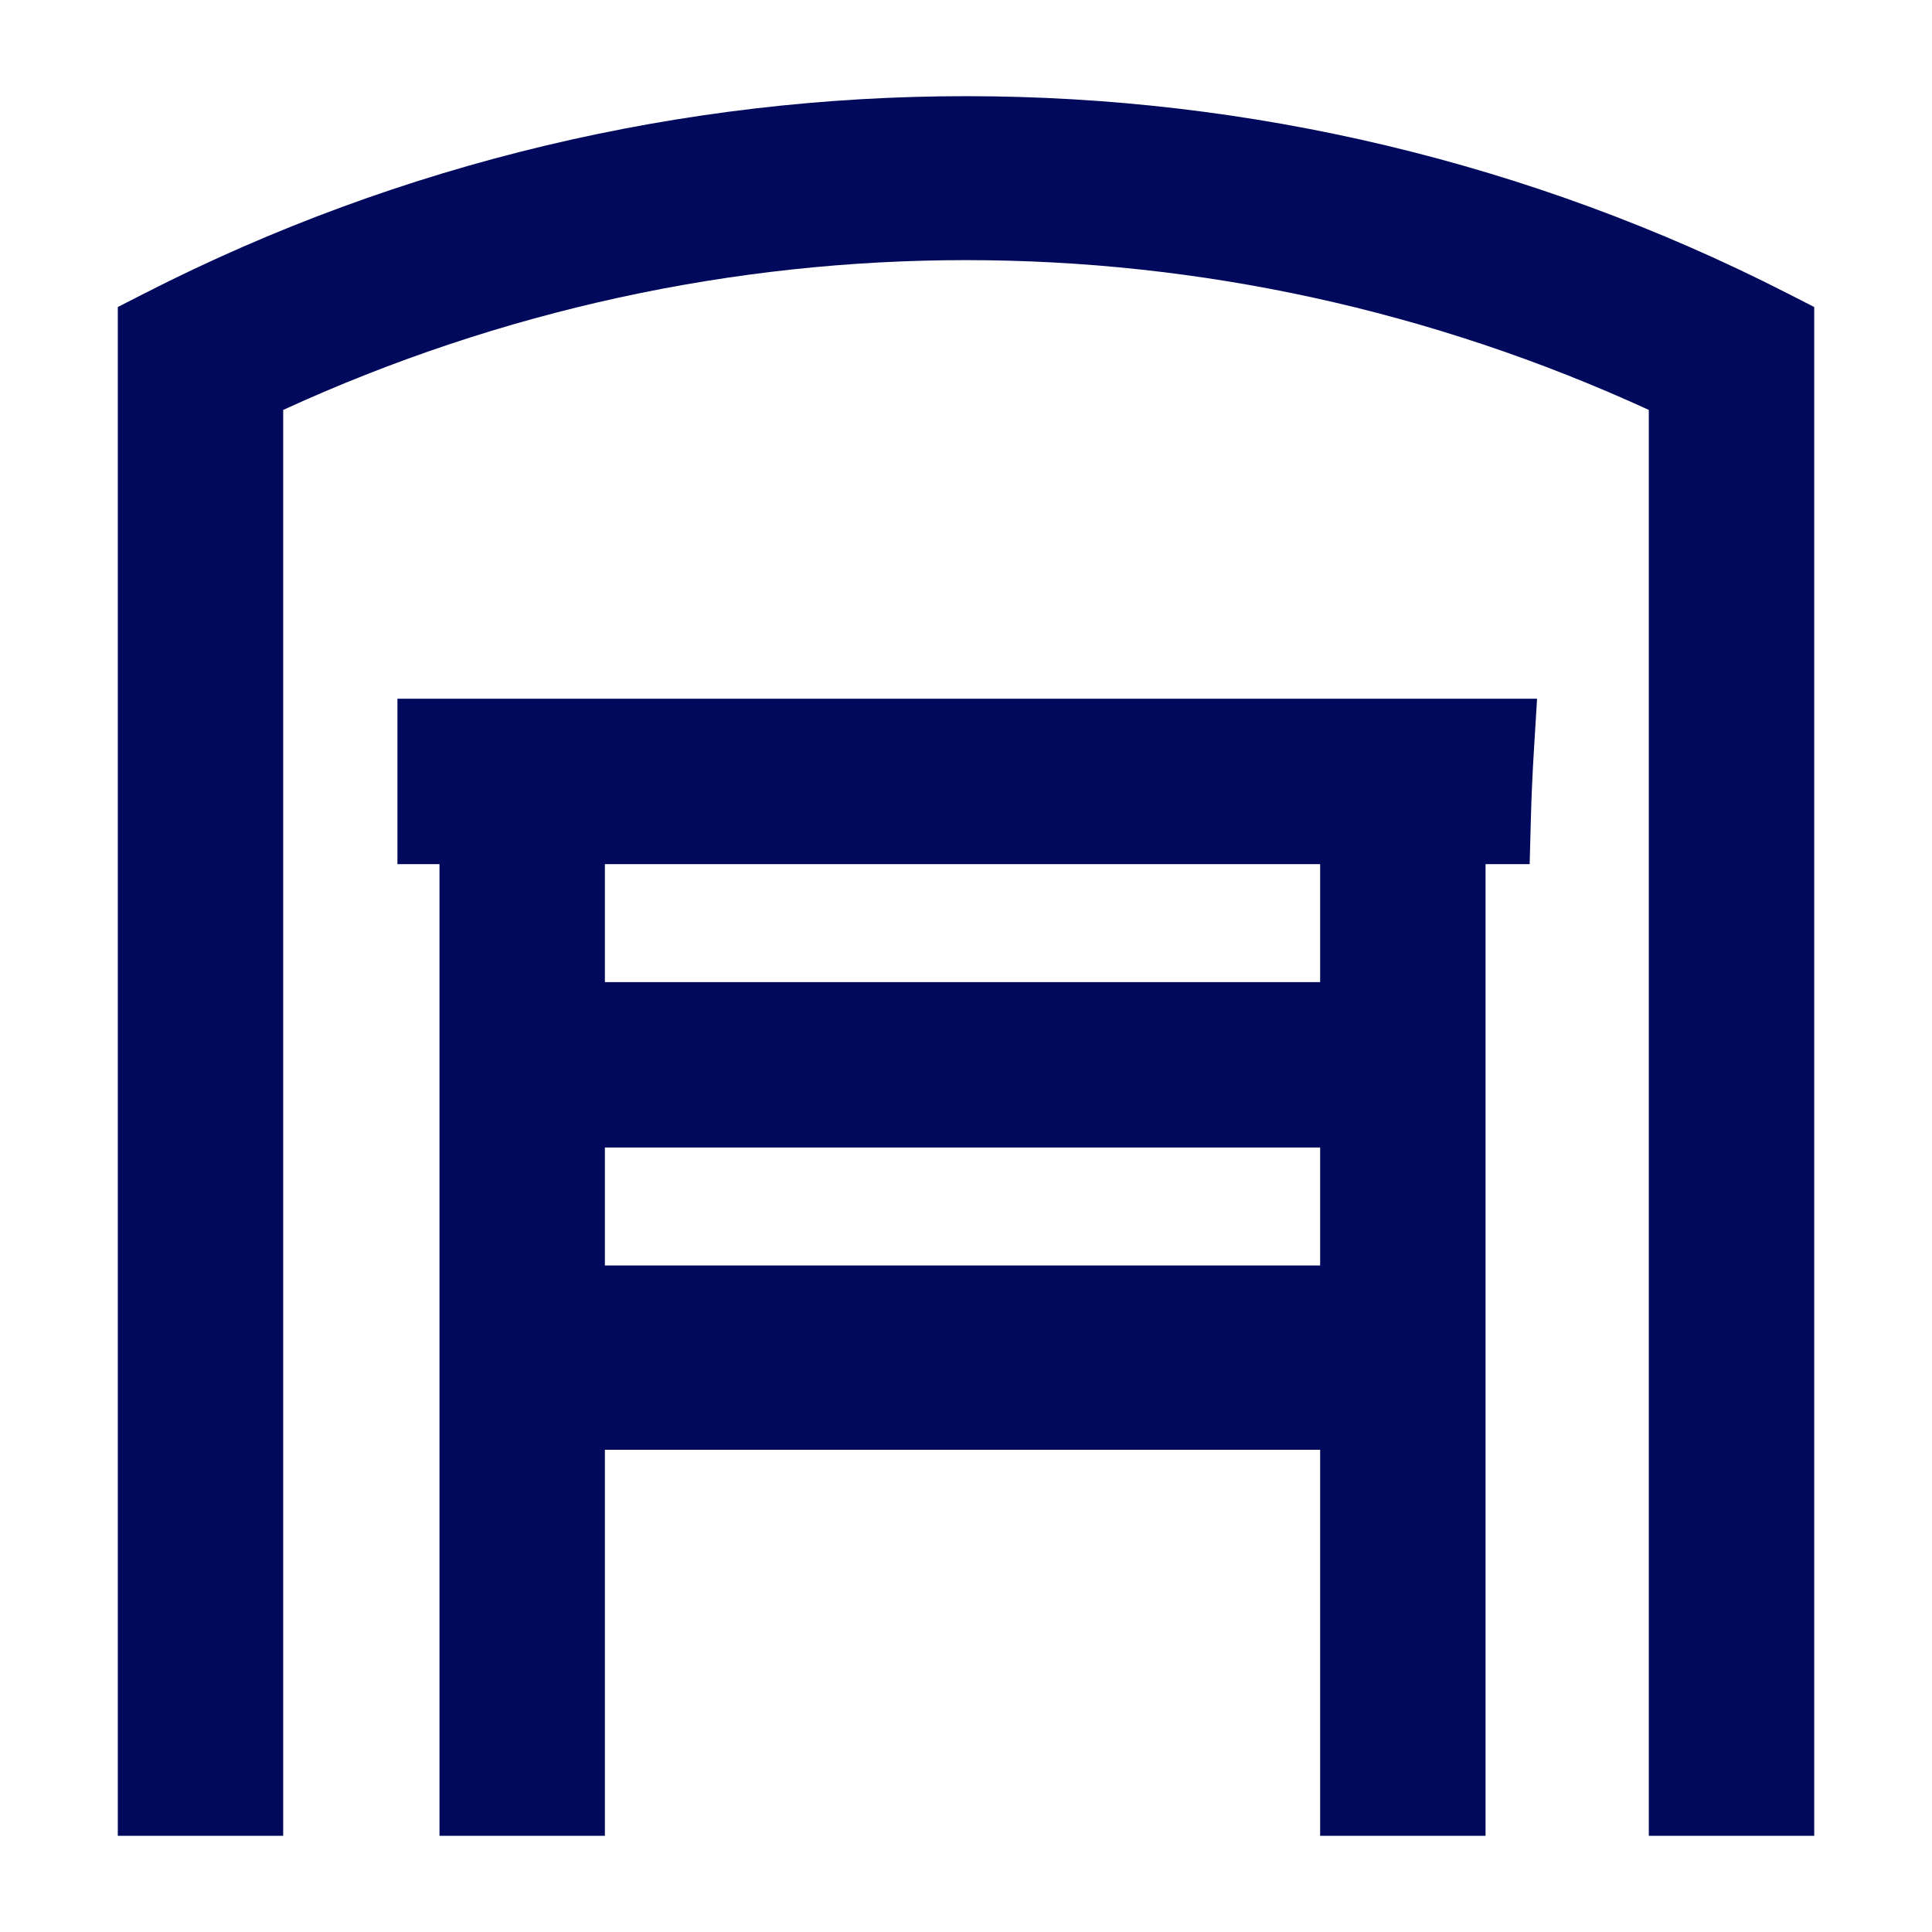
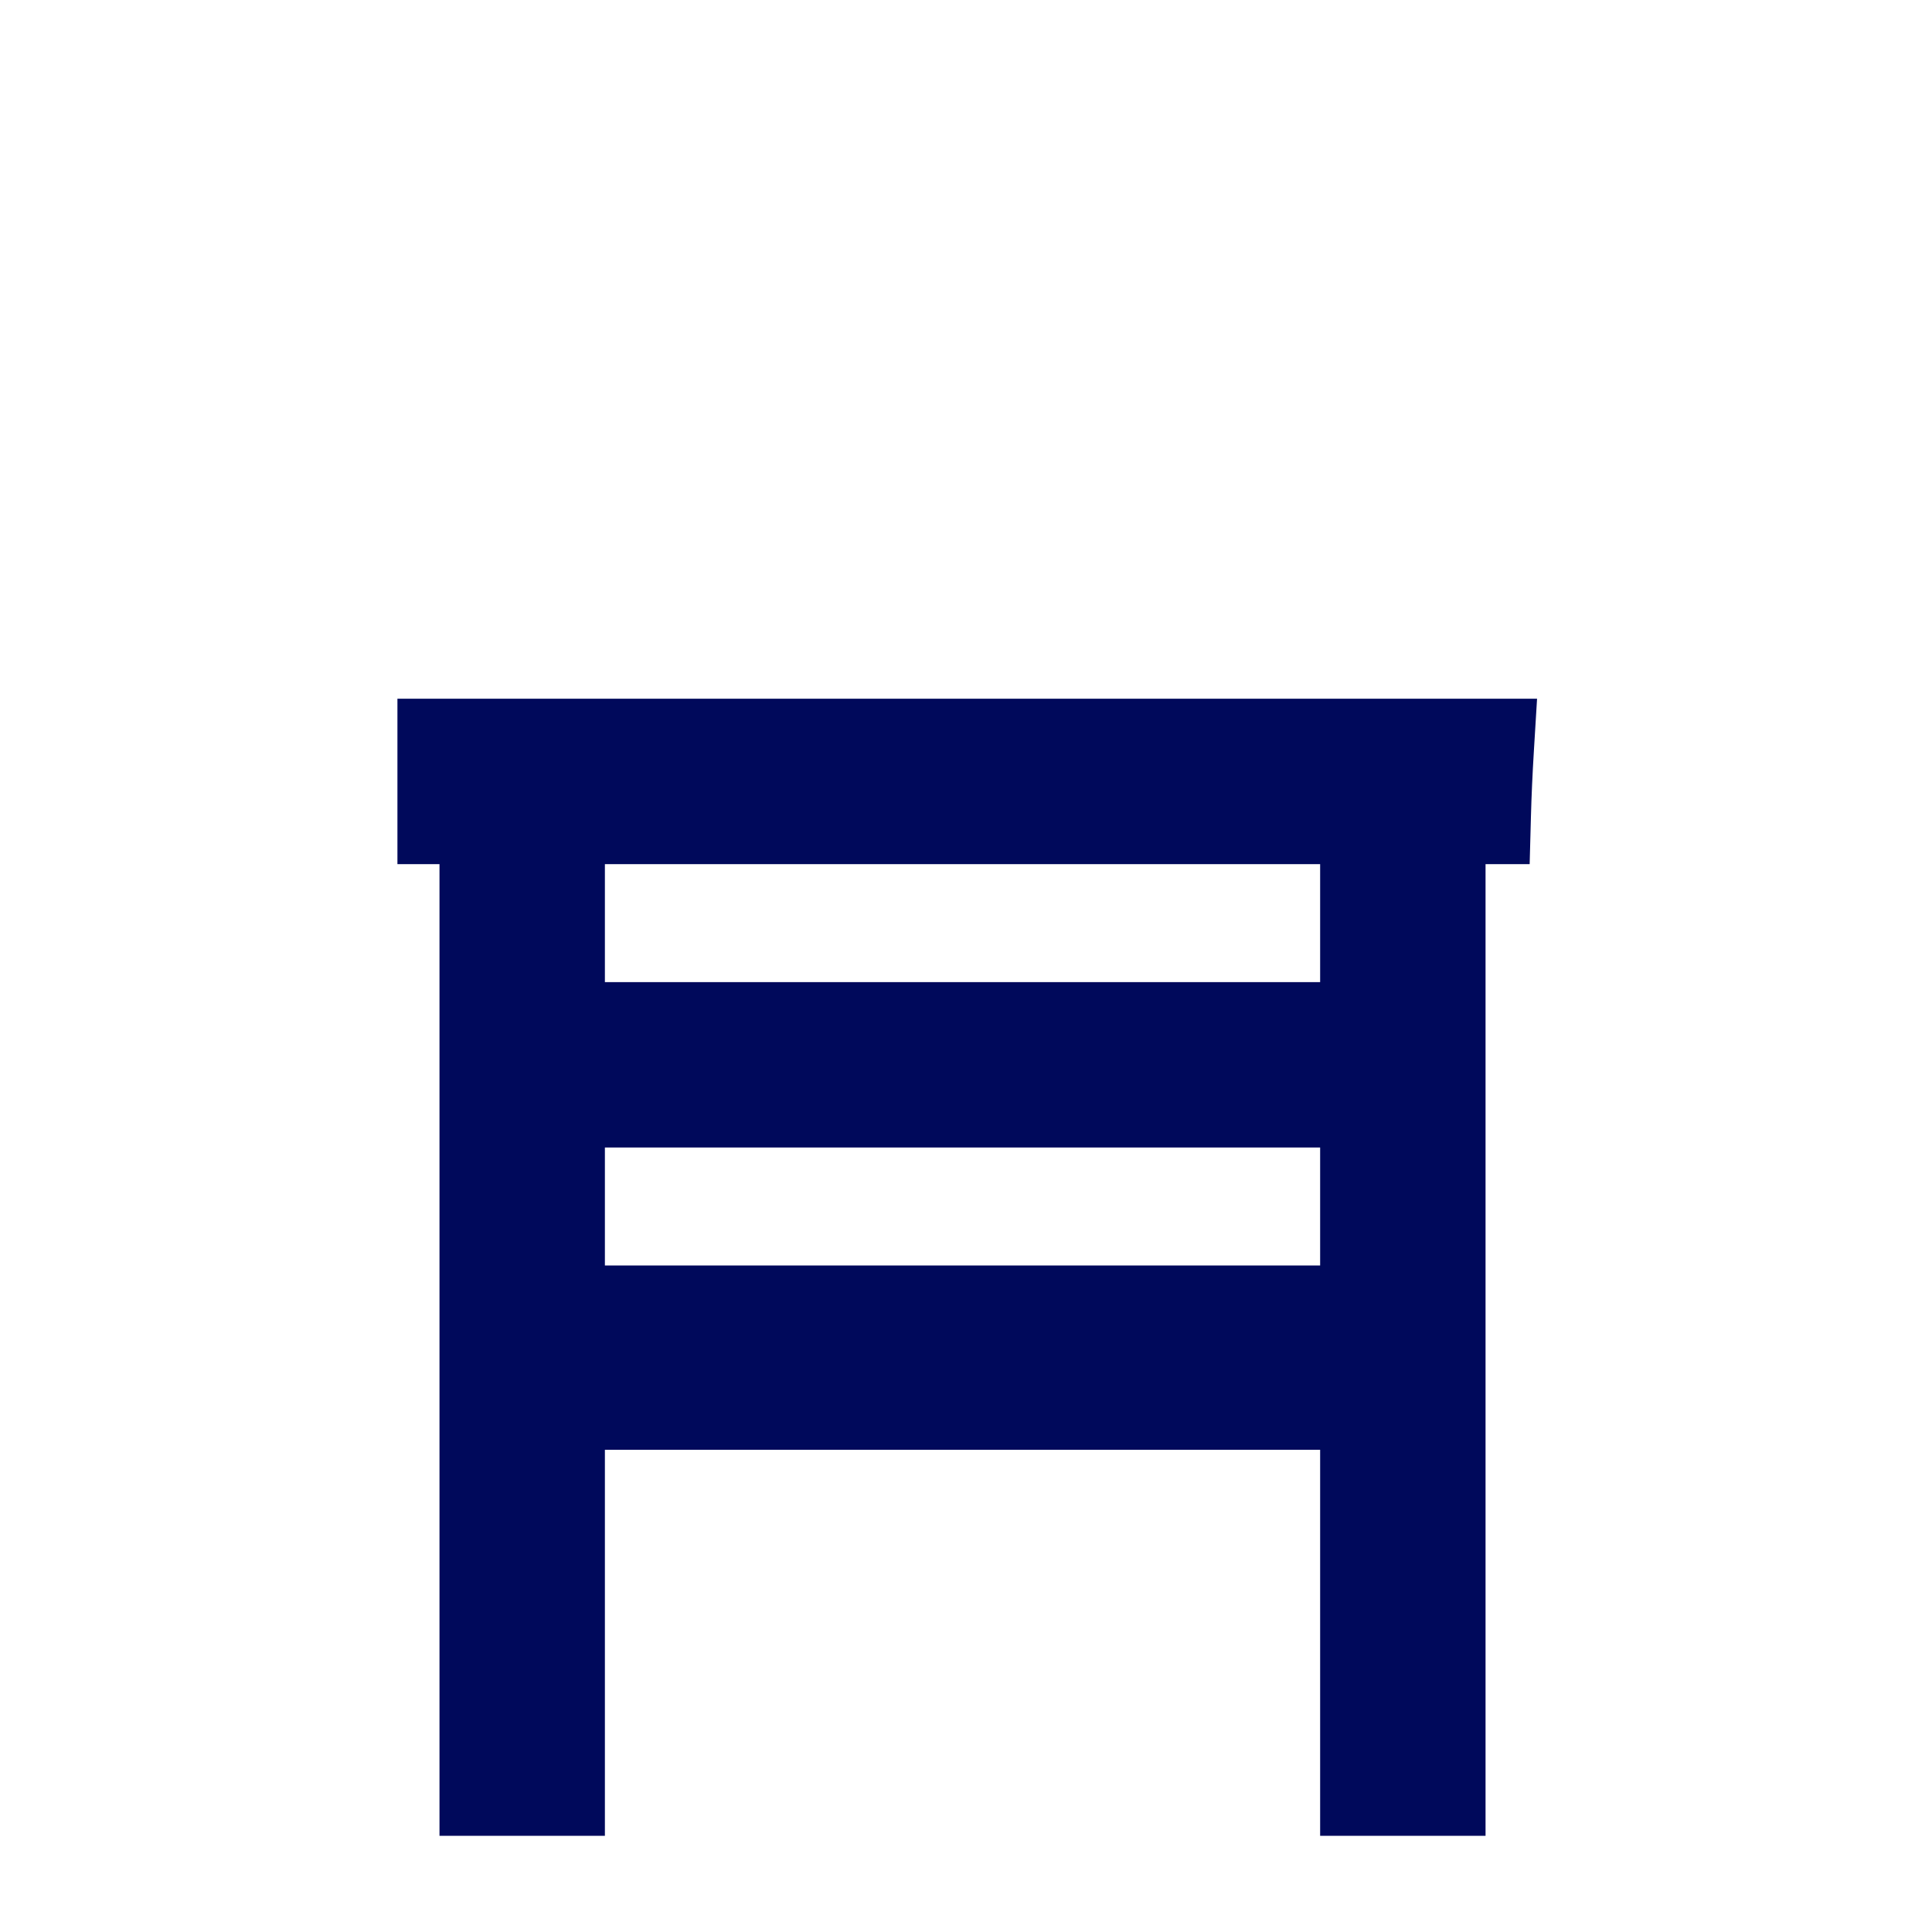
<svg xmlns="http://www.w3.org/2000/svg" id="Layer_1" version="1.1" viewBox="0 0 1024 1024">
  <defs>
    <style>
      .st0 {
        fill: #00095b;
      }
    </style>
  </defs>
-   <path class="st0" d="M947.405,155.493c-136.317-69.688-285.817-104.52-435.378-104.52-149.525,0-299.11,34.848-435.429,104.518l-14.167,7.241v810.293h87.669V217.271c230.778-105.866,493.064-105.862,723.802-.001v755.756h87.669V162.735l-14.165-7.242Z" />
  <path class="st0" d="M210.645,458.002h22.293v515.024h87.669v-204.624h379.094v204.624h87.669V458.002h23.383l.678-25.304c.29-10.816.815-22.519,1.563-34.783l1.681-27.582H210.645v87.669ZM320.607,520.542v-62.54h379.094v62.54h-379.094ZM699.701,608.211v62.522h-379.094v-62.522h379.094Z" />
</svg>